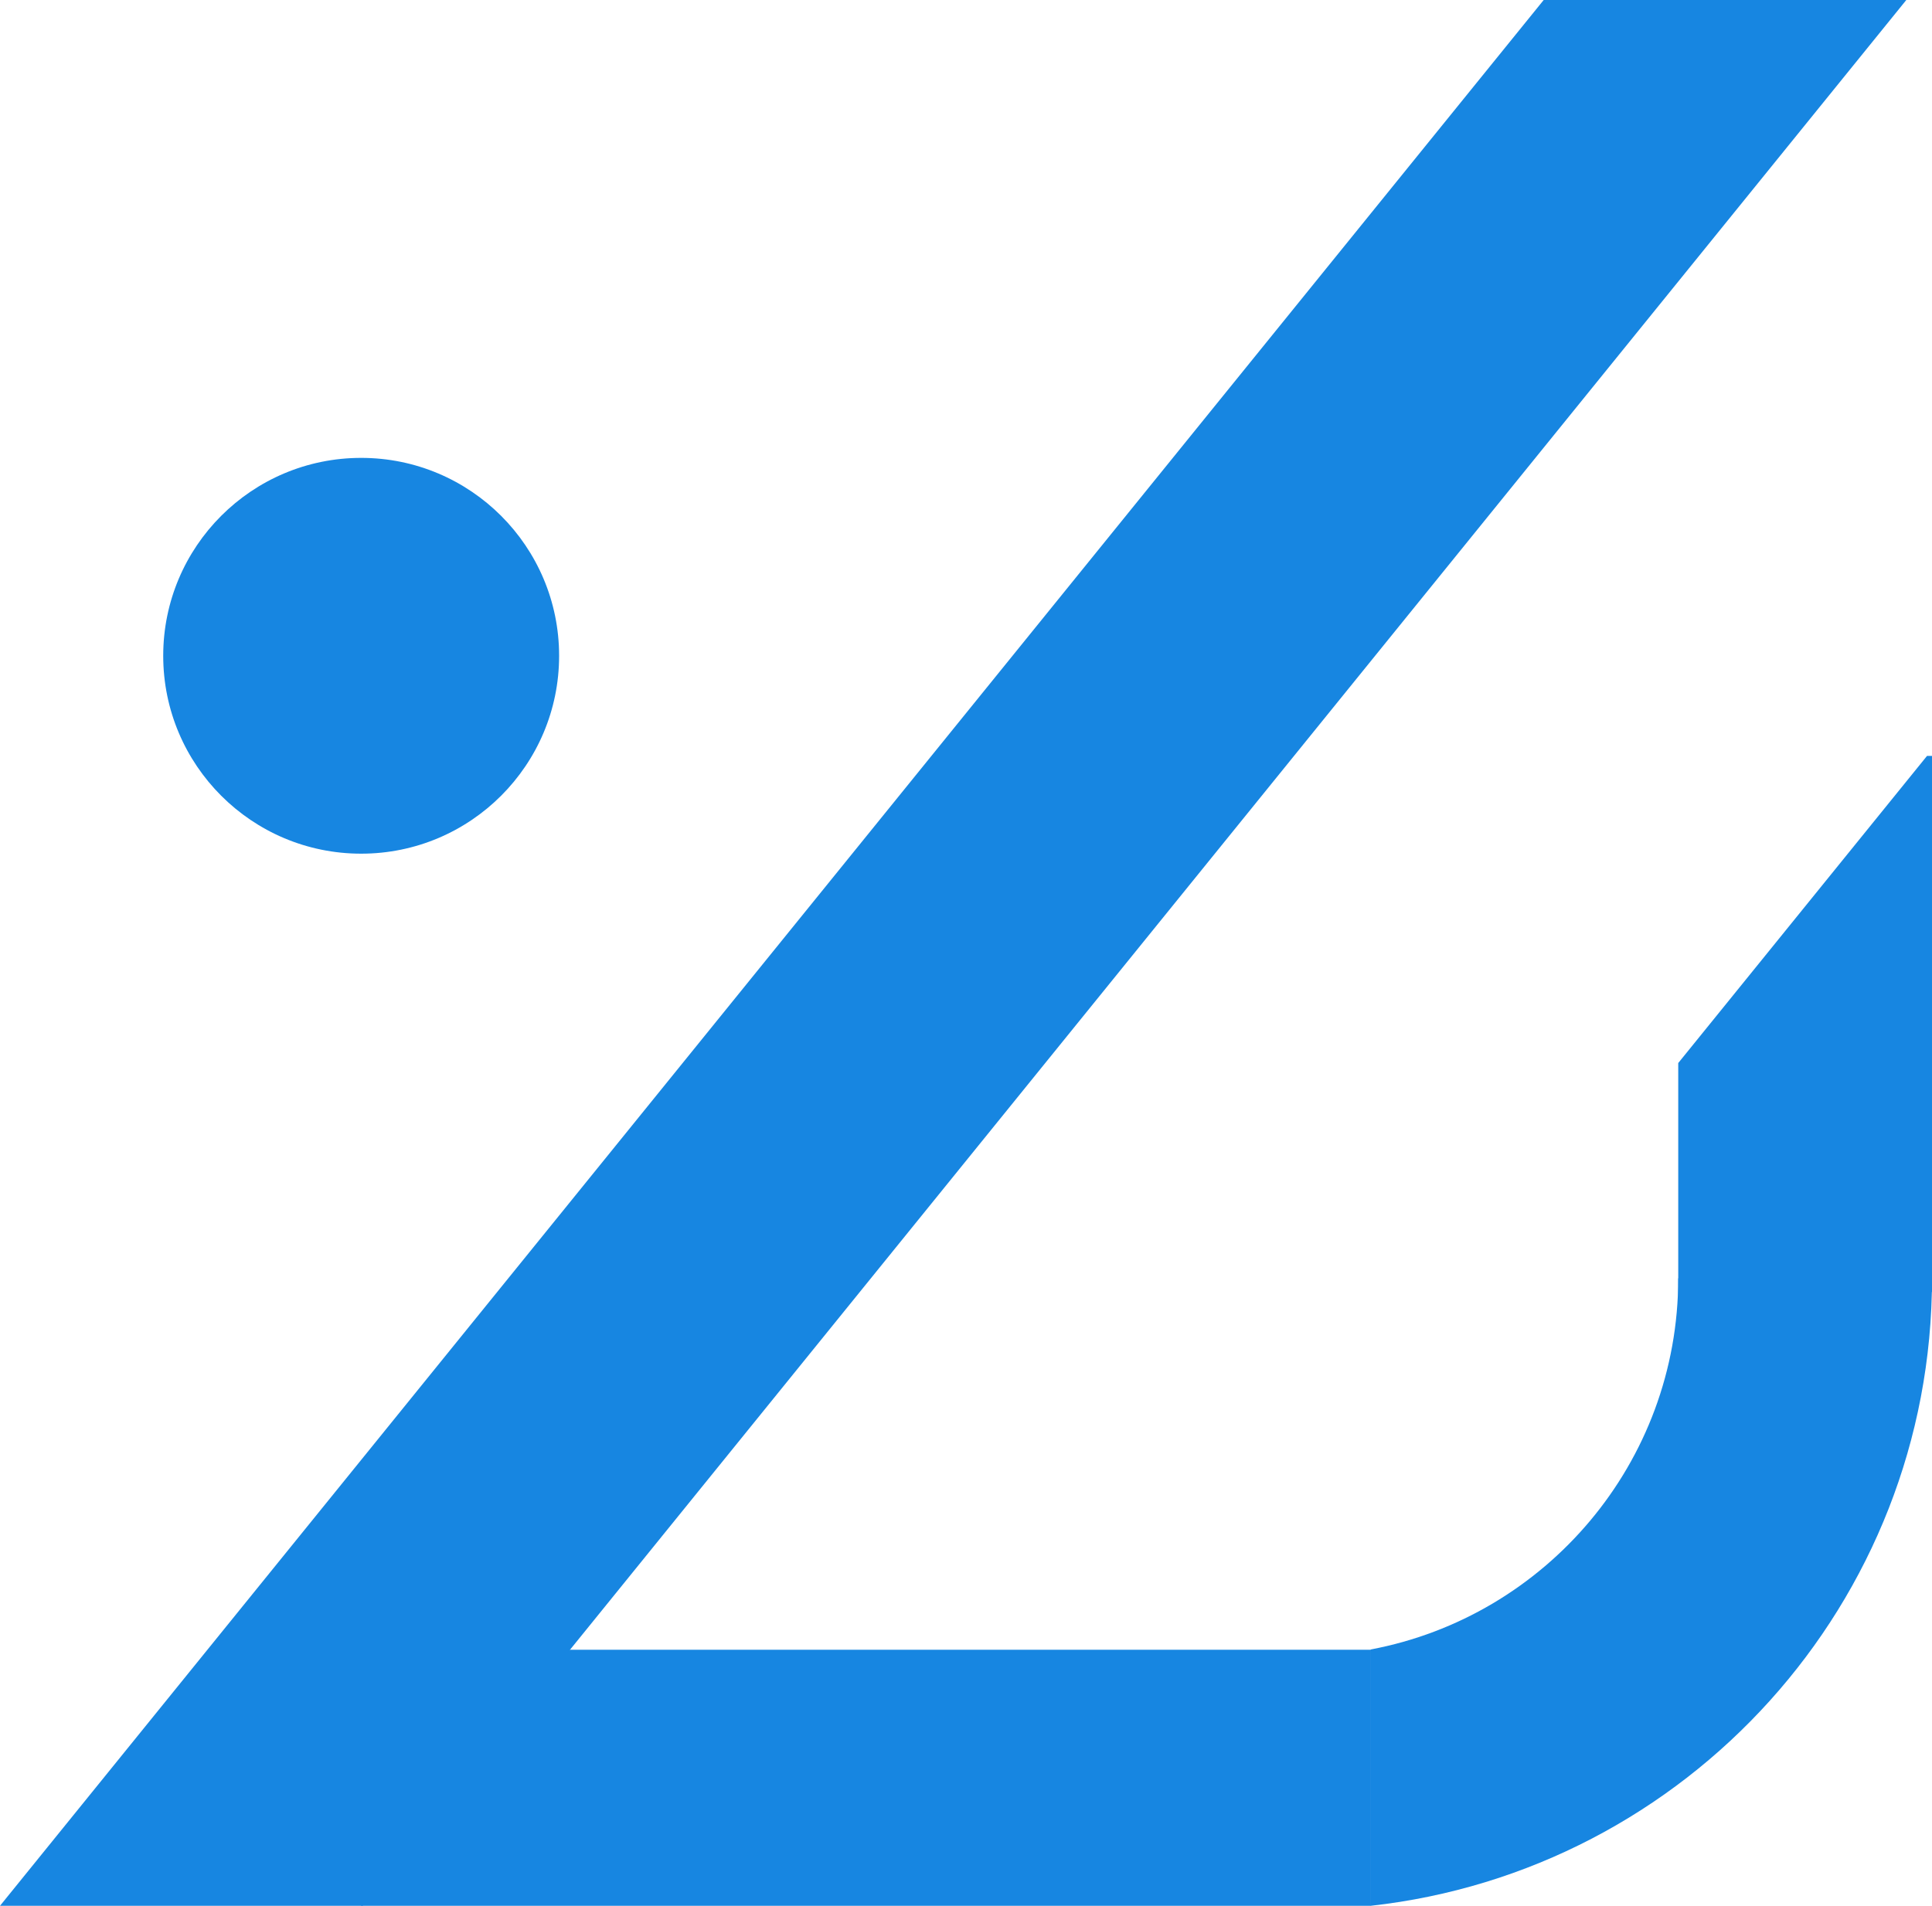
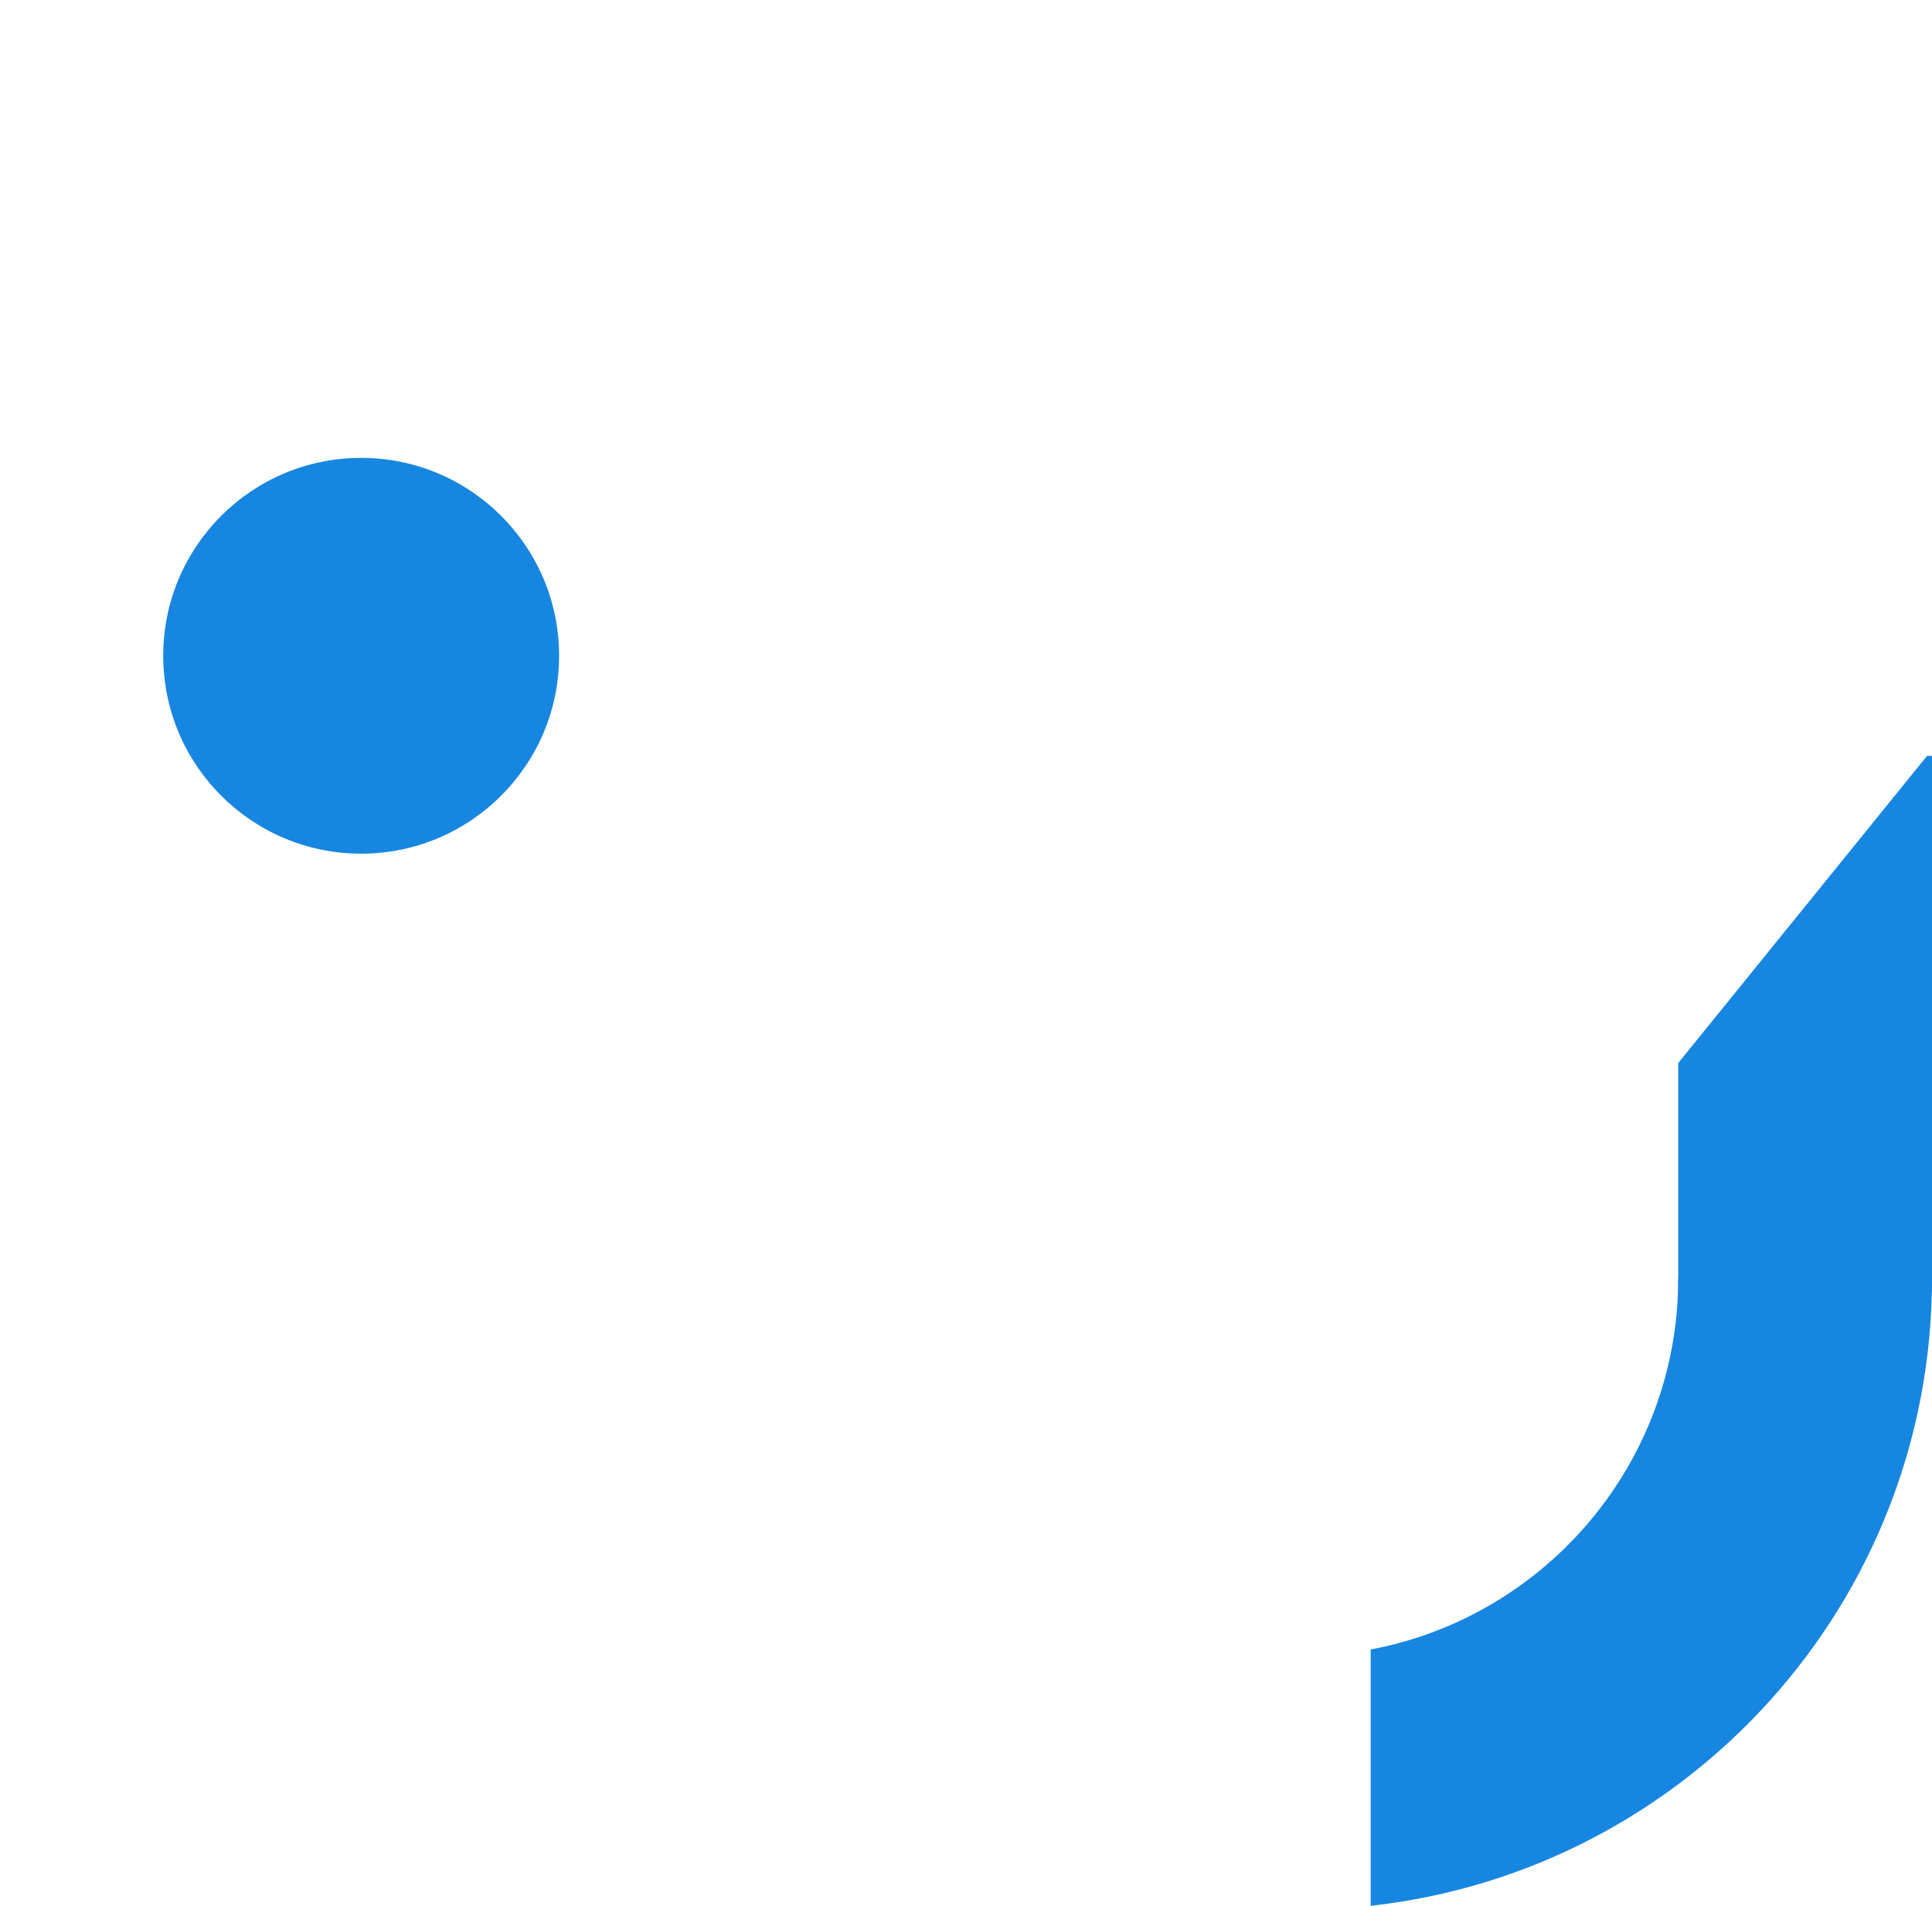
<svg xmlns="http://www.w3.org/2000/svg" version="1.1" width="791.65" height="781.12">
  <svg id="SvgjsSvg1001" data-name="レイヤー 1" viewBox="0 0 791.65 781.12">
    <defs>
      <style>
      .cls-1 {
        fill: #1786e1;
      }
    </style>
    </defs>
    <g>
-       <polygon class="cls-1" points="148.58 781.12 0 781.12 632.54 0 781.12 0 148.58 781.12" />
-       <rect class="cls-1" x="302.39" y="521.78" width="104.94" height="413.75" transform="translate(-373.79 1083.51) rotate(-90)" />
      <polygon class="cls-1" points="687.67 435.7 687.67 541.83 791.65 529.56 791.65 309.81 789.62 309.81 687.67 435.7" />
      <path class="cls-1" d="M687.67,523.93c0,75.66-54.29,138.64-126.03,152.13v105.06c129.38-14.32,230.01-123.99,230.01-257.19h-103.98Z" />
    </g>
    <circle class="cls-1" cx="147.99" cy="268.78" r="81.11" />
  </svg>
  <style>@media (prefers-color-scheme: light) { :root { filter: none; } }
@media (prefers-color-scheme: dark) { :root { filter: none; } }
</style>
</svg>